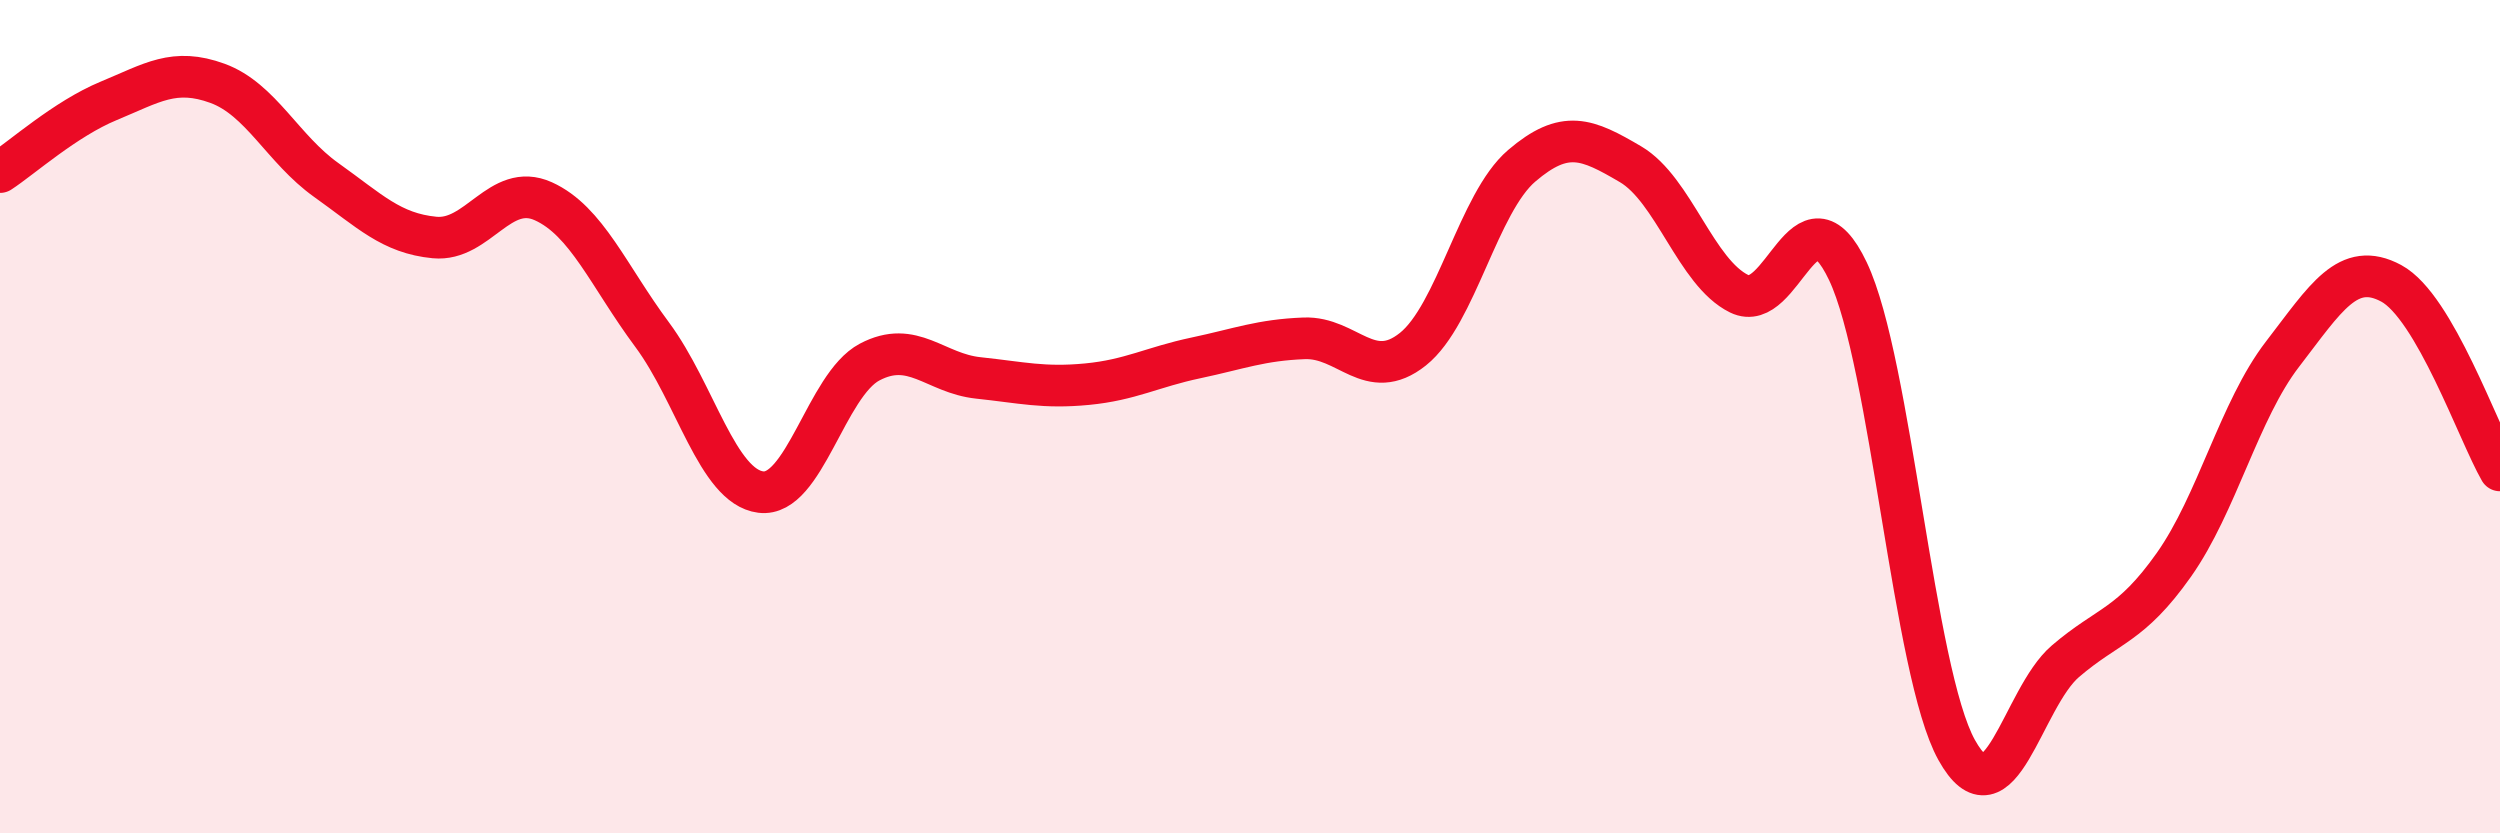
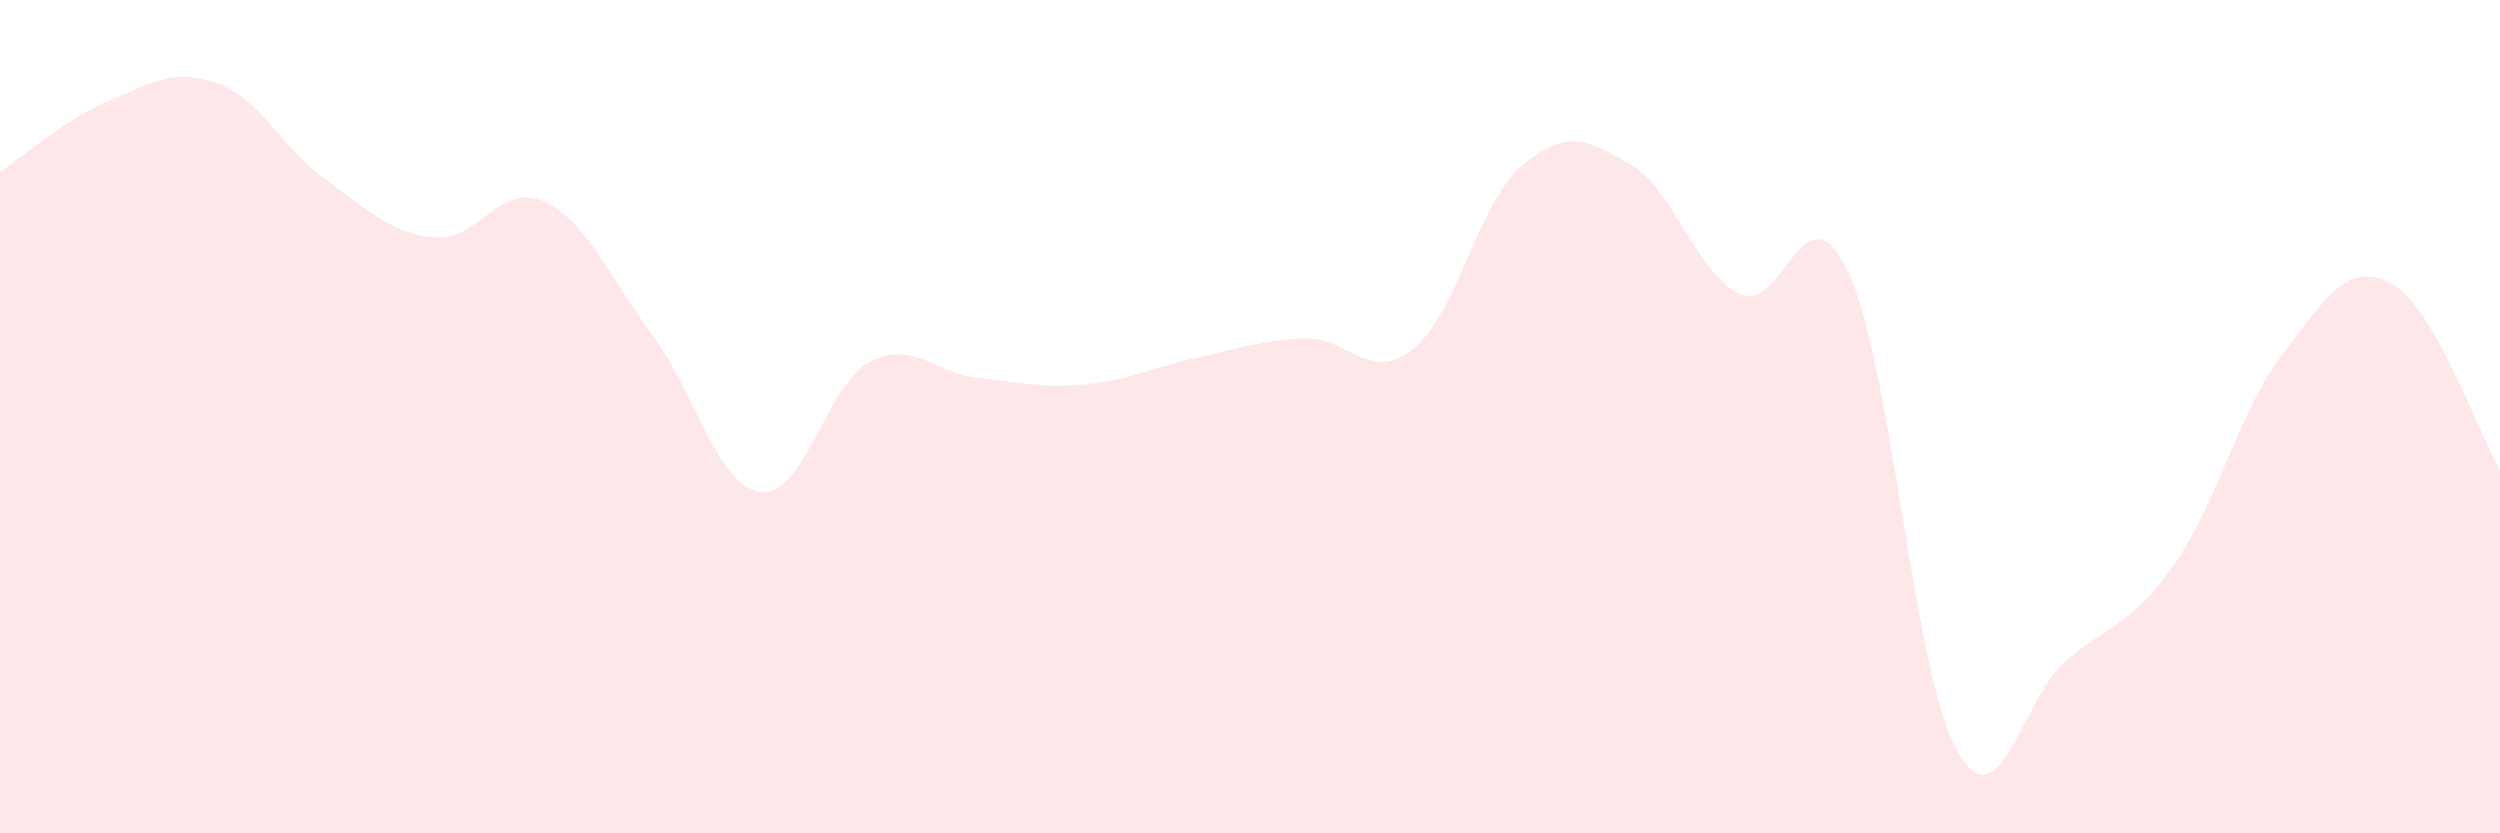
<svg xmlns="http://www.w3.org/2000/svg" width="60" height="20" viewBox="0 0 60 20">
  <path d="M 0,4.13 C 0.52,3.79 1.57,2.85 2.61,2.42 C 3.65,1.99 4.18,1.62 5.22,2 C 6.26,2.38 6.79,3.58 7.83,4.32 C 8.87,5.06 9.39,5.6 10.43,5.7 C 11.47,5.8 12,4.36 13.04,4.83 C 14.08,5.3 14.61,6.63 15.65,8.03 C 16.69,9.43 17.22,11.68 18.26,11.81 C 19.3,11.94 19.83,9.24 20.87,8.69 C 21.91,8.14 22.44,8.96 23.48,9.07 C 24.52,9.18 25.05,9.32 26.09,9.22 C 27.13,9.12 27.66,8.81 28.7,8.59 C 29.74,8.37 30.26,8.16 31.3,8.12 C 32.34,8.08 32.87,9.21 33.91,8.38 C 34.95,7.55 35.48,4.87 36.52,3.98 C 37.56,3.09 38.09,3.33 39.13,3.94 C 40.17,4.55 40.7,6.54 41.74,7.05 C 42.78,7.56 43.31,4.32 44.35,6.51 C 45.39,8.7 45.92,16.13 46.96,18 C 48,19.87 48.53,16.76 49.57,15.87 C 50.61,14.98 51.13,15.03 52.17,13.56 C 53.21,12.09 53.74,9.85 54.78,8.5 C 55.82,7.15 56.35,6.24 57.39,6.8 C 58.43,7.36 59.48,10.39 60,11.29L60 20L0 20Z" fill="#EB0A25" opacity="0.1" stroke-linecap="round" stroke-linejoin="round" />
-   <path d="M 0,4.13 C 0.52,3.79 1.57,2.85 2.61,2.42 C 3.65,1.99 4.18,1.62 5.22,2 C 6.26,2.38 6.79,3.58 7.83,4.32 C 8.87,5.06 9.39,5.6 10.43,5.7 C 11.47,5.8 12,4.36 13.04,4.83 C 14.08,5.3 14.61,6.63 15.65,8.03 C 16.69,9.43 17.22,11.68 18.26,11.81 C 19.3,11.94 19.83,9.24 20.87,8.69 C 21.91,8.14 22.44,8.96 23.48,9.07 C 24.52,9.18 25.05,9.32 26.09,9.22 C 27.13,9.12 27.66,8.81 28.7,8.59 C 29.74,8.37 30.26,8.16 31.3,8.12 C 32.34,8.08 32.87,9.21 33.91,8.38 C 34.95,7.55 35.48,4.87 36.52,3.98 C 37.56,3.09 38.09,3.33 39.13,3.94 C 40.17,4.55 40.7,6.54 41.74,7.05 C 42.78,7.56 43.31,4.32 44.35,6.51 C 45.39,8.7 45.92,16.13 46.96,18 C 48,19.87 48.53,16.76 49.57,15.87 C 50.61,14.98 51.13,15.03 52.17,13.56 C 53.21,12.09 53.74,9.85 54.78,8.5 C 55.82,7.15 56.35,6.24 57.39,6.8 C 58.43,7.36 59.48,10.39 60,11.29" stroke="#EB0A25" stroke-width="1" fill="none" stroke-linecap="round" stroke-linejoin="round" />
</svg>